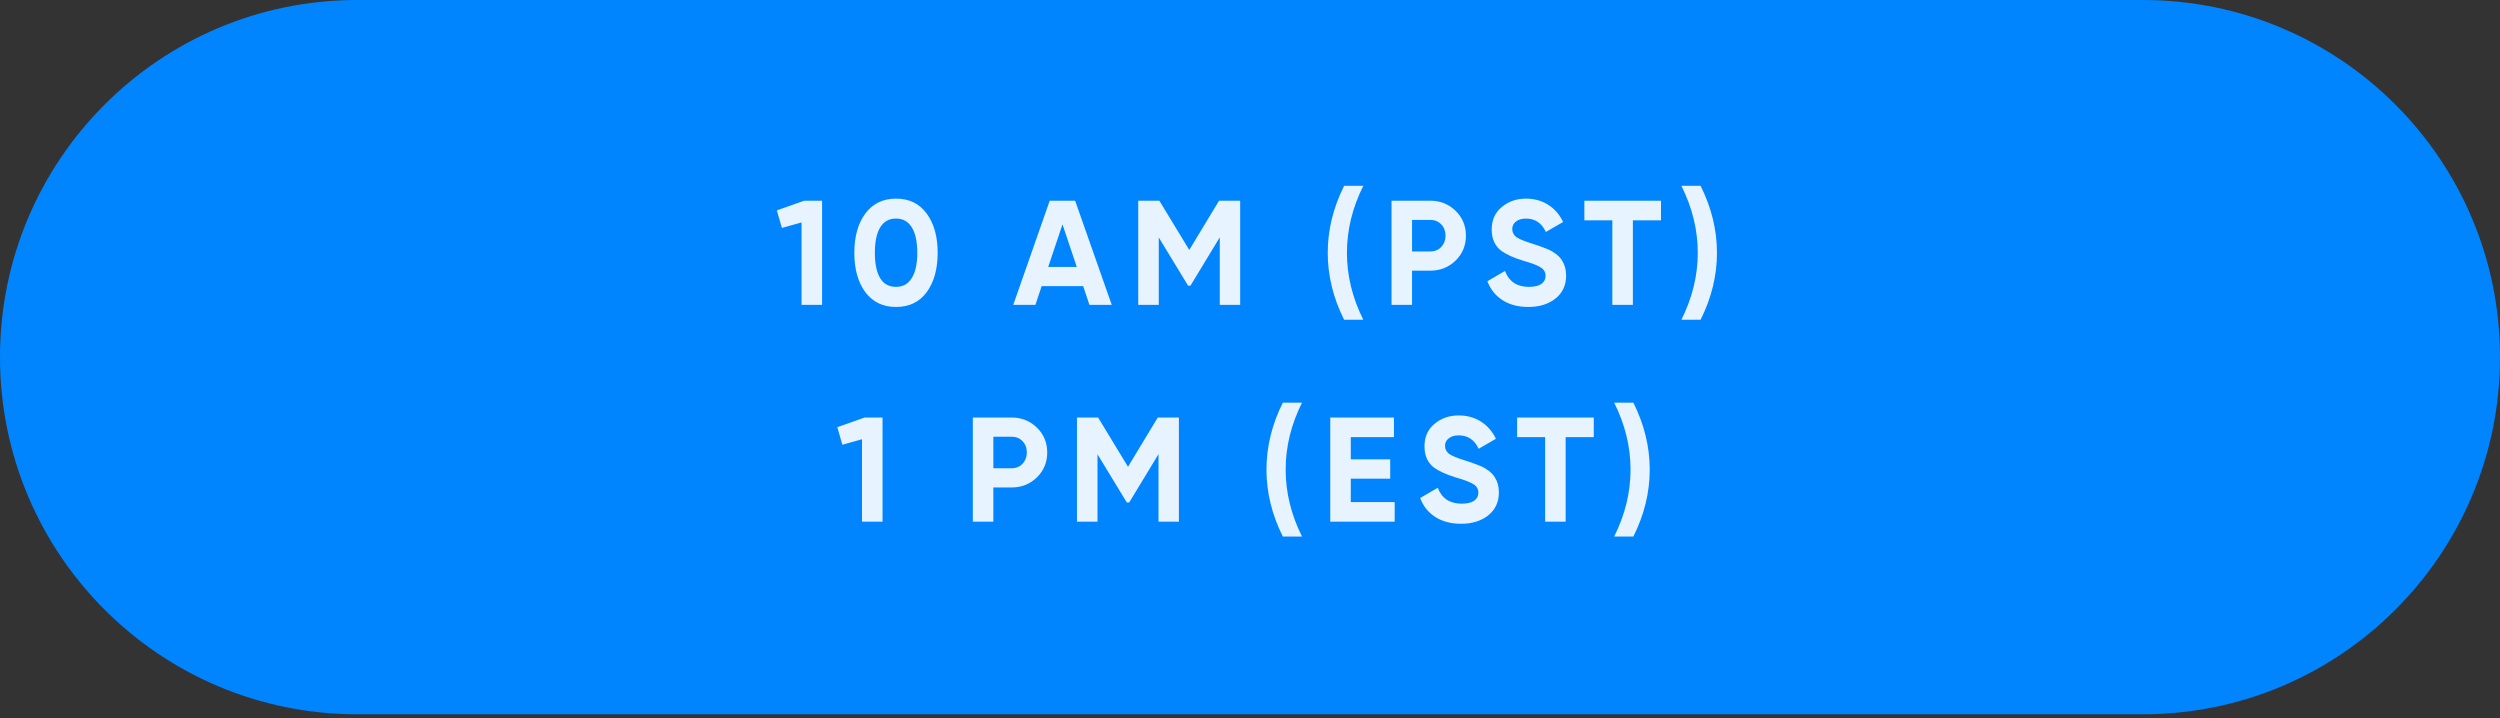
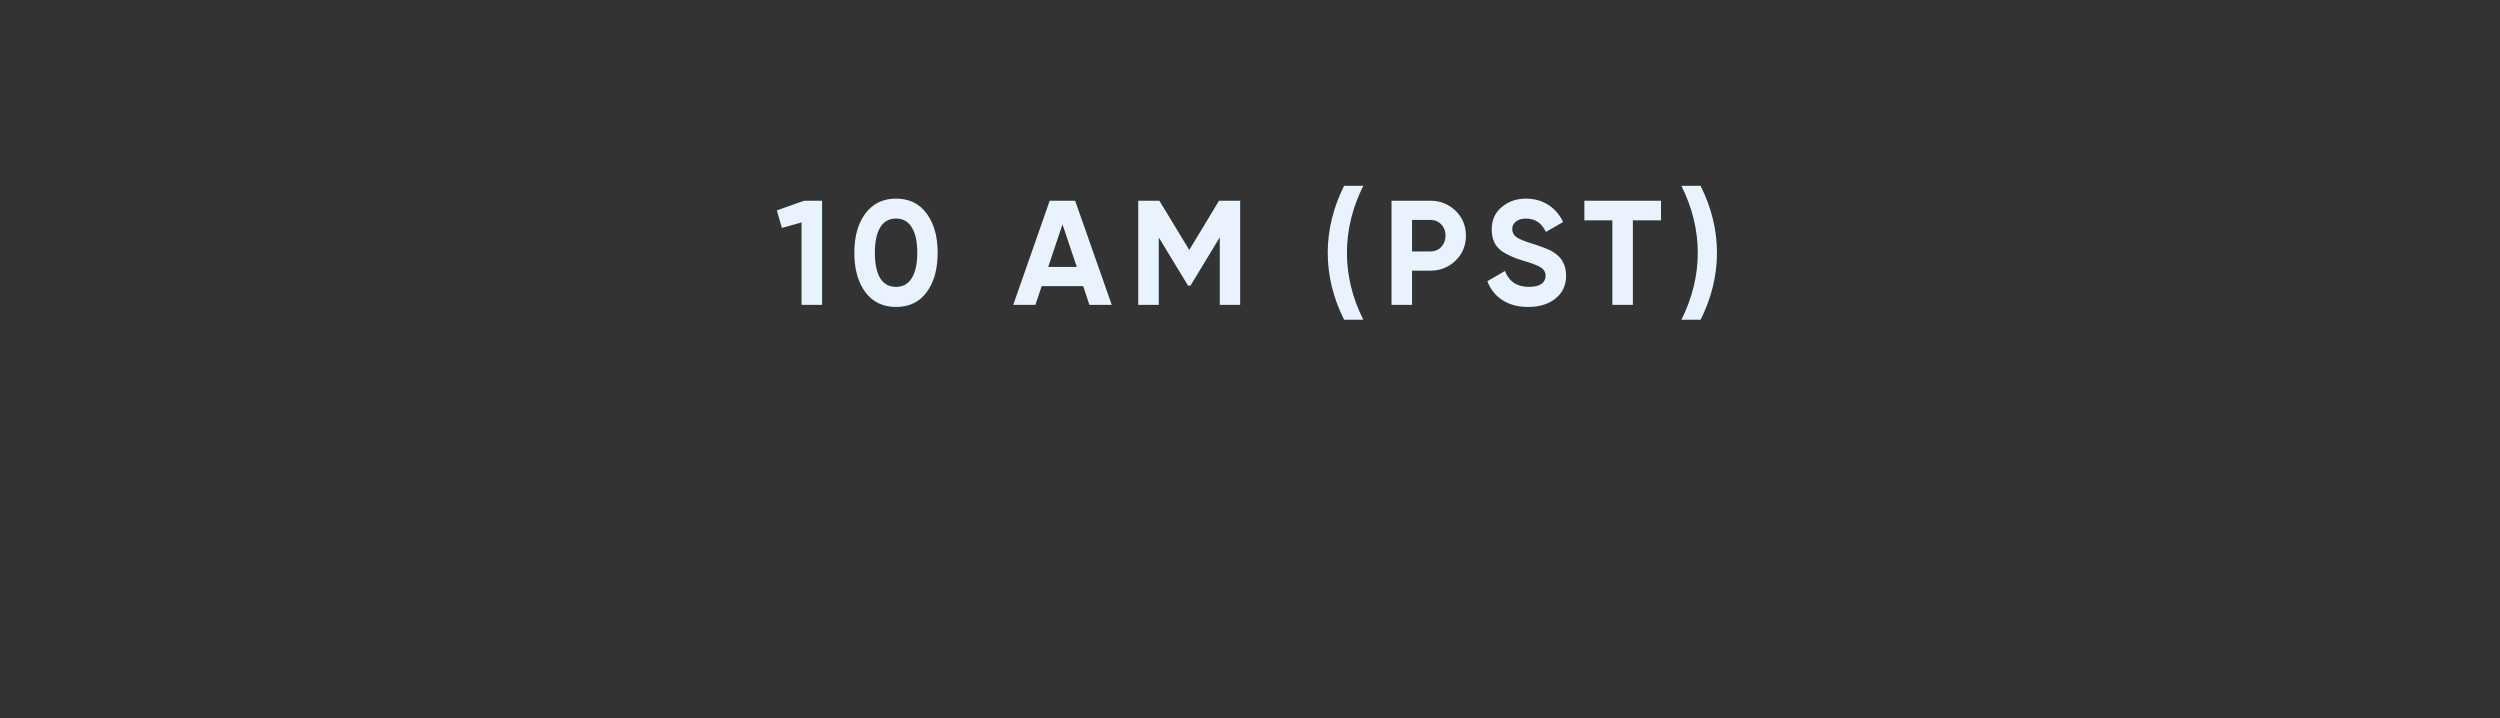
<svg xmlns="http://www.w3.org/2000/svg" width="369" height="106" viewBox="0 0 369 106" fill="none">
  <rect x="0" y="0" width="369" height="106" fill="#333333" stroke="none" />
-   <path d="M0 52.714C0 23.601 23.601 0 52.714 0H316.286C345.399 0 369 23.601 369 52.714C369 81.828 345.399 105.429 316.286 105.429H52.714C23.601 105.429 0 81.828 0 52.714Z" fill="#0085FF" />
  <path d="M114.662 31.053L118.703 29.625H121.339V45H118.308V32.832L115.409 33.645L114.662 31.053ZM132.249 45.307C130.331 45.307 128.823 44.583 127.724 43.133C126.641 41.654 126.099 39.714 126.099 37.312C126.099 34.911 126.641 32.978 127.724 31.514C128.823 30.05 130.331 29.317 132.249 29.317C134.197 29.317 135.705 30.05 136.774 31.514C137.857 32.978 138.399 34.911 138.399 37.312C138.399 39.714 137.857 41.654 136.774 43.133C135.705 44.583 134.197 45.307 132.249 45.307ZM135.39 37.312C135.39 35.672 135.119 34.42 134.577 33.557C134.05 32.693 133.274 32.261 132.249 32.261C131.224 32.261 130.448 32.693 129.921 33.557C129.394 34.42 129.13 35.672 129.13 37.312C129.13 38.953 129.394 40.205 129.921 41.068C130.448 41.918 131.224 42.342 132.249 42.342C133.274 42.342 134.05 41.91 134.577 41.046C135.119 40.182 135.39 38.938 135.39 37.312ZM164.095 45H160.8L159.878 42.233H153.749L152.827 45H149.554L154.936 29.625H158.691L164.095 45ZM156.824 33.117L154.716 39.399H158.933L156.824 33.117ZM179.93 29.625H183.049V45H180.04V35.028L175.713 42.167H175.362L171.035 35.05V45H168.004V29.625H171.123L175.537 36.895L179.93 29.625ZM201.223 47.196H198.39C196.779 43.975 195.974 40.68 195.974 37.312C195.974 33.945 196.779 30.65 198.39 27.429H201.223C199.612 30.65 198.807 33.945 198.807 37.312C198.807 40.68 199.612 43.975 201.223 47.196ZM205.388 29.625H211.121C212.585 29.625 213.83 30.123 214.855 31.119C215.865 32.114 216.371 33.337 216.371 34.787C216.371 36.236 215.865 37.459 214.855 38.455C213.83 39.45 212.585 39.948 211.121 39.948H208.419V45H205.388V29.625ZM208.419 37.115H211.121C211.765 37.115 212.3 36.895 212.724 36.456C213.149 36.002 213.361 35.446 213.361 34.787C213.361 34.113 213.149 33.557 212.724 33.117C212.3 32.678 211.765 32.458 211.121 32.458H208.419V37.115ZM225.58 45.307C224.072 45.307 222.798 44.971 221.759 44.297C220.719 43.624 219.98 42.694 219.54 41.508L222.132 39.992C222.732 41.559 223.911 42.342 225.668 42.342C226.488 42.342 227.103 42.196 227.513 41.903C227.923 41.61 228.128 41.215 228.128 40.717C228.128 40.175 227.887 39.758 227.403 39.465C226.92 39.157 226.056 38.828 224.812 38.477C223.465 38.067 222.403 37.591 221.627 37.049C220.66 36.331 220.177 35.277 220.177 33.886C220.177 32.48 220.668 31.375 221.649 30.57C222.63 29.735 223.823 29.317 225.229 29.317C226.459 29.317 227.55 29.618 228.502 30.218C229.453 30.818 230.193 31.668 230.72 32.766L228.172 34.237C227.557 32.92 226.576 32.261 225.229 32.261C224.614 32.261 224.123 32.407 223.757 32.7C223.391 32.978 223.208 33.344 223.208 33.798C223.208 34.281 223.406 34.677 223.801 34.984C224.241 35.292 225.017 35.614 226.13 35.951L227.184 36.302C227.374 36.361 227.704 36.485 228.172 36.675C228.611 36.837 228.934 36.99 229.139 37.137C229.856 37.576 230.339 38.03 230.588 38.499C230.969 39.114 231.159 39.838 231.159 40.673C231.159 42.093 230.64 43.221 229.6 44.056C228.56 44.89 227.22 45.307 225.58 45.307ZM233.853 29.625H245.164V32.524H241.013V45H237.982V32.524H233.853V29.625ZM251.008 47.196H248.174C249.785 43.975 250.59 40.68 250.59 37.312C250.59 33.945 249.785 30.65 248.174 27.429H251.008C252.618 30.65 253.424 33.945 253.424 37.312C253.424 40.68 252.618 43.975 251.008 47.196Z" fill="#E7F3FF" />
-   <path d="M123.585 63.053L127.626 61.625H130.262V77H127.231V64.832L124.332 65.644L123.585 63.053ZM143.588 61.625H149.321C150.785 61.625 152.03 62.123 153.055 63.119C154.065 64.114 154.57 65.337 154.57 66.787C154.57 68.236 154.065 69.459 153.055 70.455C152.03 71.45 150.785 71.948 149.321 71.948H146.619V77H143.588V61.625ZM146.619 69.115H149.321C149.965 69.115 150.5 68.895 150.924 68.456C151.349 68.002 151.561 67.445 151.561 66.787C151.561 66.113 151.349 65.557 150.924 65.117C150.5 64.678 149.965 64.458 149.321 64.458H146.619V69.115ZM170.886 61.625H174.005V77H170.996V67.028L166.669 74.167H166.318L161.991 67.05V77H158.96V61.625H162.079L166.494 68.895L170.886 61.625ZM192.179 79.196H189.346C187.735 75.975 186.93 72.68 186.93 69.312C186.93 65.945 187.735 62.65 189.346 59.429H192.179C190.569 62.65 189.763 65.945 189.763 69.312C189.763 72.68 190.569 75.975 192.179 79.196ZM199.376 70.652V74.101H205.855V77H196.345V61.625H205.745V64.524H199.376V67.797H205.196V70.652H199.376ZM215.657 77.308C214.149 77.308 212.875 76.971 211.835 76.297C210.796 75.624 210.056 74.694 209.617 73.508L212.209 71.992C212.809 73.559 213.988 74.342 215.745 74.342C216.565 74.342 217.18 74.196 217.59 73.903C218 73.61 218.205 73.215 218.205 72.717C218.205 72.175 217.963 71.758 217.48 71.465C216.997 71.157 216.133 70.828 214.888 70.477C213.541 70.067 212.48 69.591 211.704 69.049C210.737 68.331 210.254 67.277 210.254 65.886C210.254 64.48 210.745 63.375 211.726 62.569C212.707 61.735 213.9 61.318 215.306 61.318C216.536 61.318 217.627 61.618 218.578 62.218C219.53 62.818 220.27 63.668 220.797 64.766L218.249 66.237C217.634 64.92 216.653 64.261 215.306 64.261C214.691 64.261 214.2 64.407 213.834 64.7C213.468 64.978 213.285 65.344 213.285 65.798C213.285 66.281 213.483 66.677 213.878 66.984C214.317 67.292 215.093 67.614 216.206 67.951L217.261 68.302C217.451 68.361 217.78 68.485 218.249 68.675C218.688 68.837 219.01 68.99 219.215 69.137C219.933 69.576 220.416 70.03 220.665 70.499C221.046 71.114 221.236 71.838 221.236 72.673C221.236 74.093 220.716 75.221 219.677 76.055C218.637 76.89 217.297 77.308 215.657 77.308ZM223.929 61.625H235.241V64.524H231.09V77H228.059V64.524H223.929V61.625ZM241.084 79.196H238.251C239.862 75.975 240.667 72.68 240.667 69.312C240.667 65.945 239.862 62.65 238.251 59.429H241.084C242.695 62.65 243.5 65.945 243.5 69.312C243.5 72.68 242.695 75.975 241.084 79.196Z" fill="#E7F3FF" />
</svg>